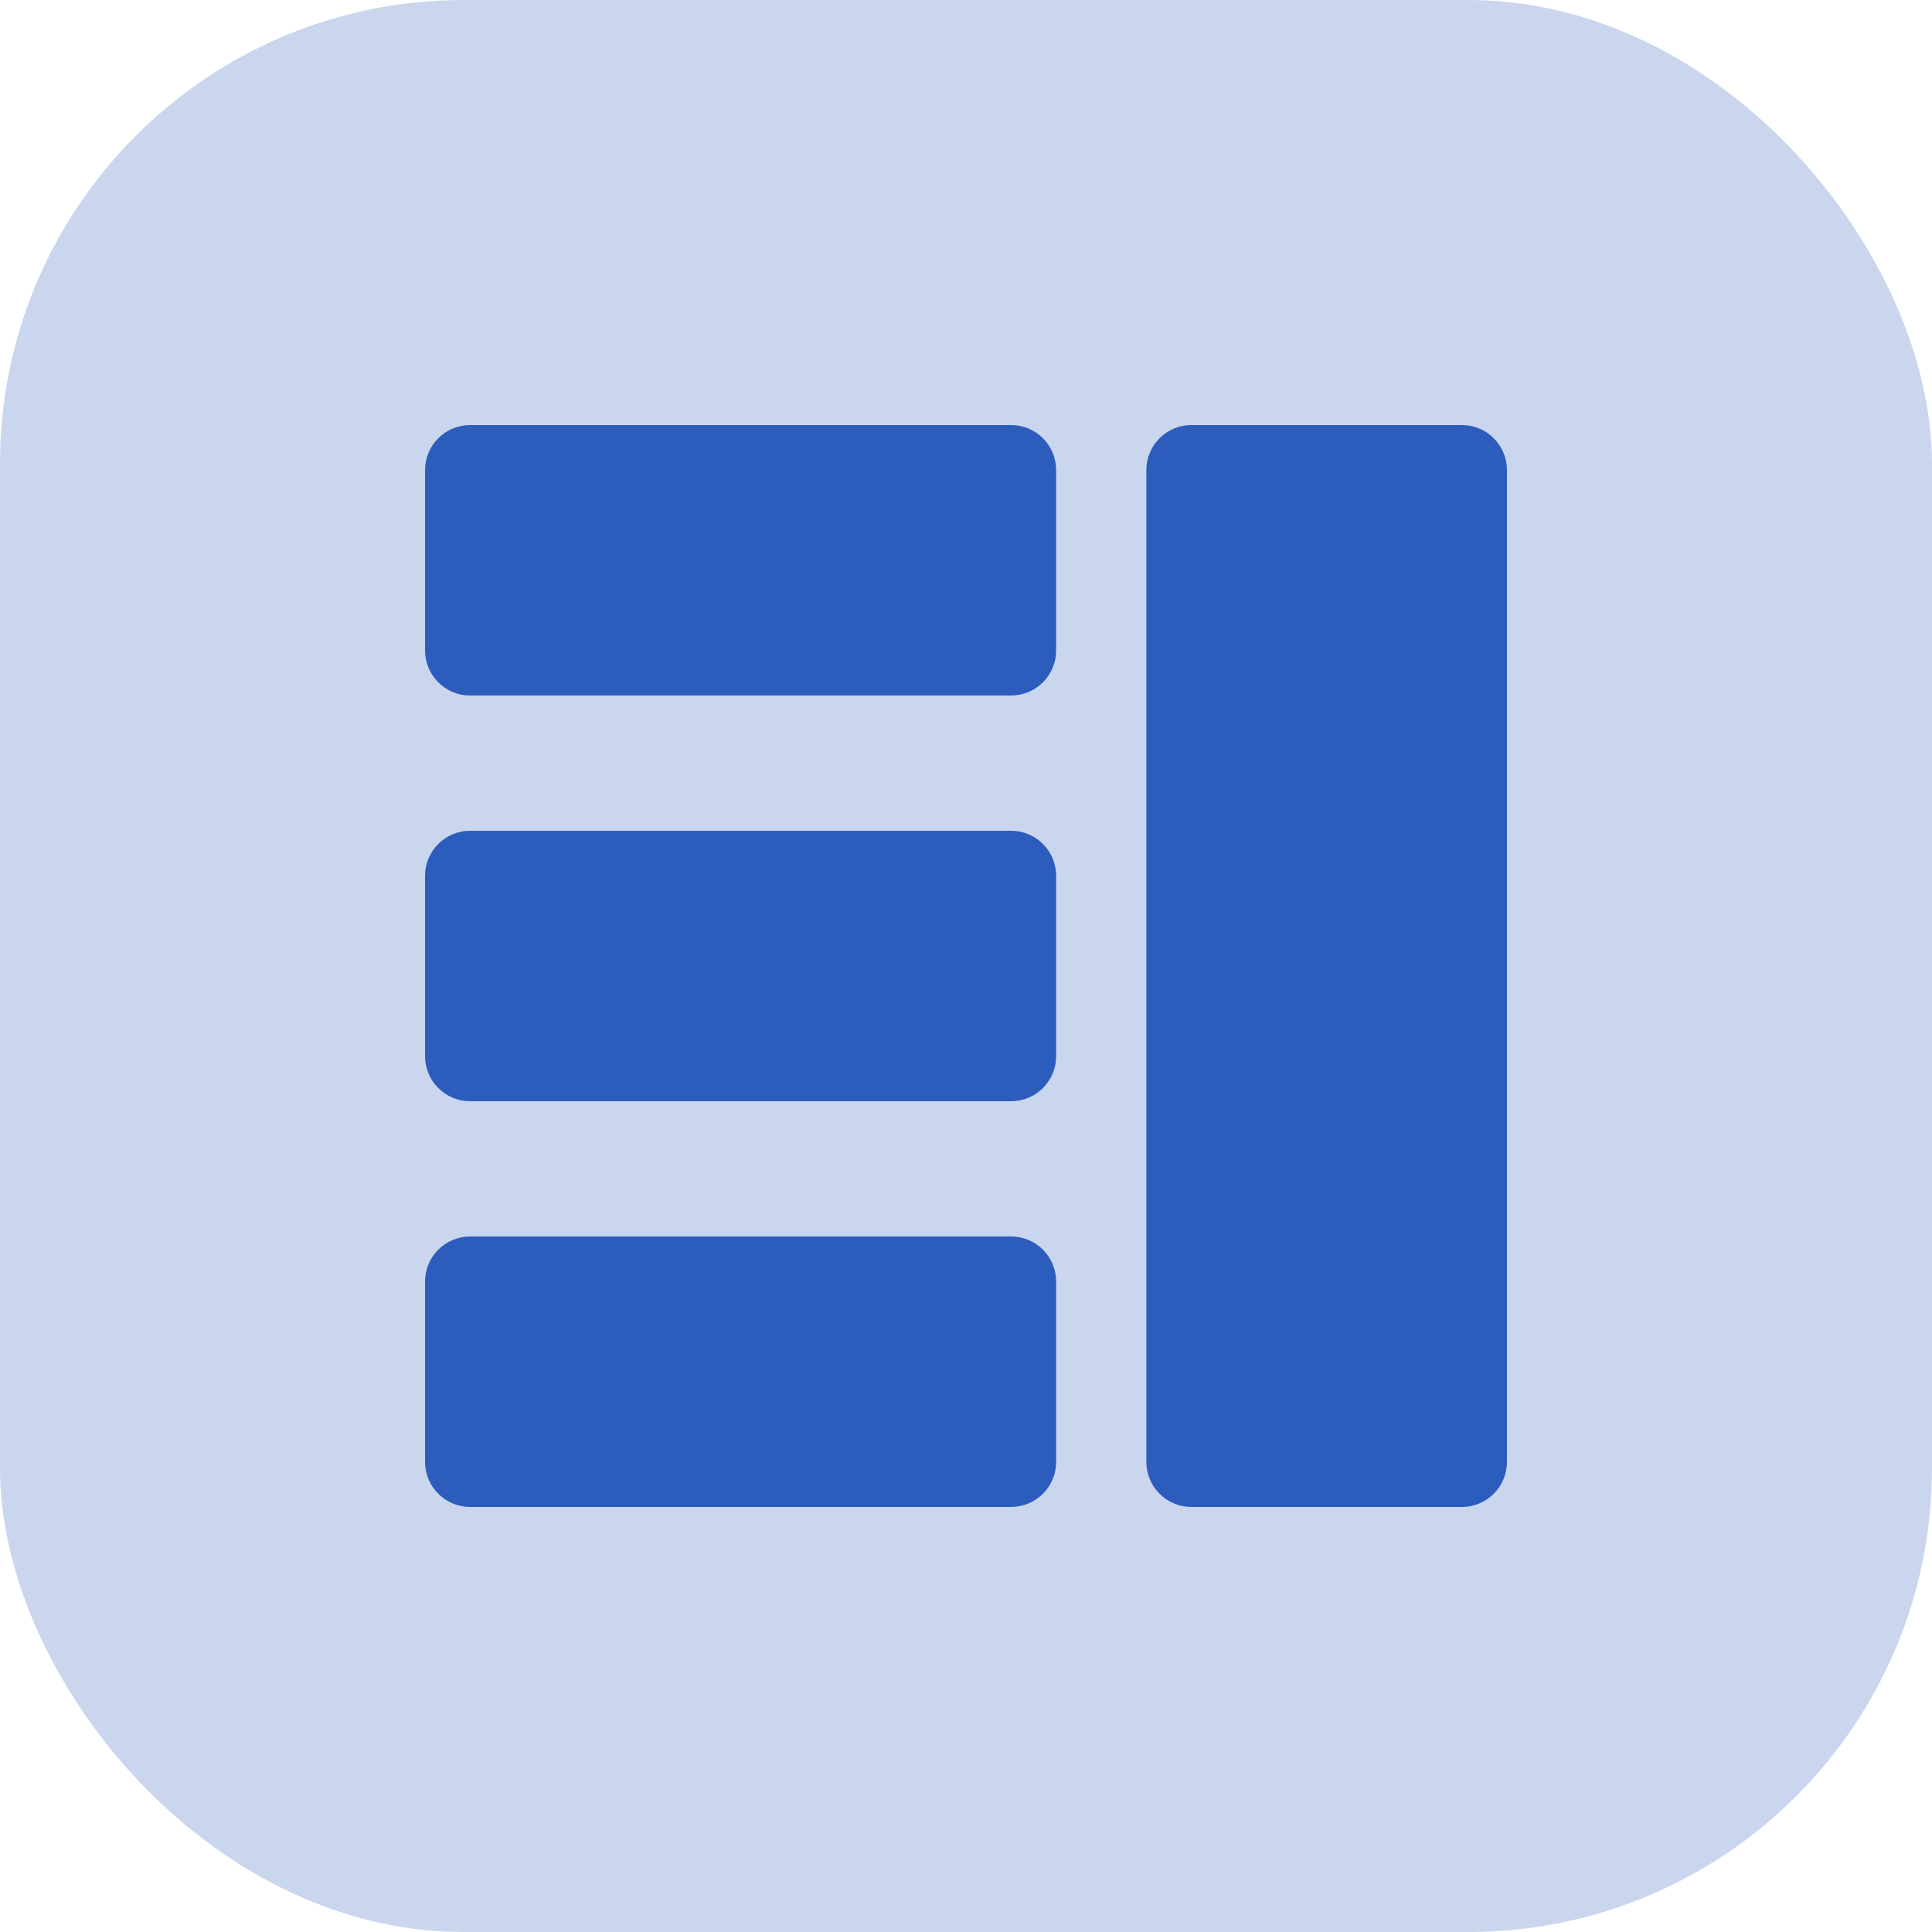
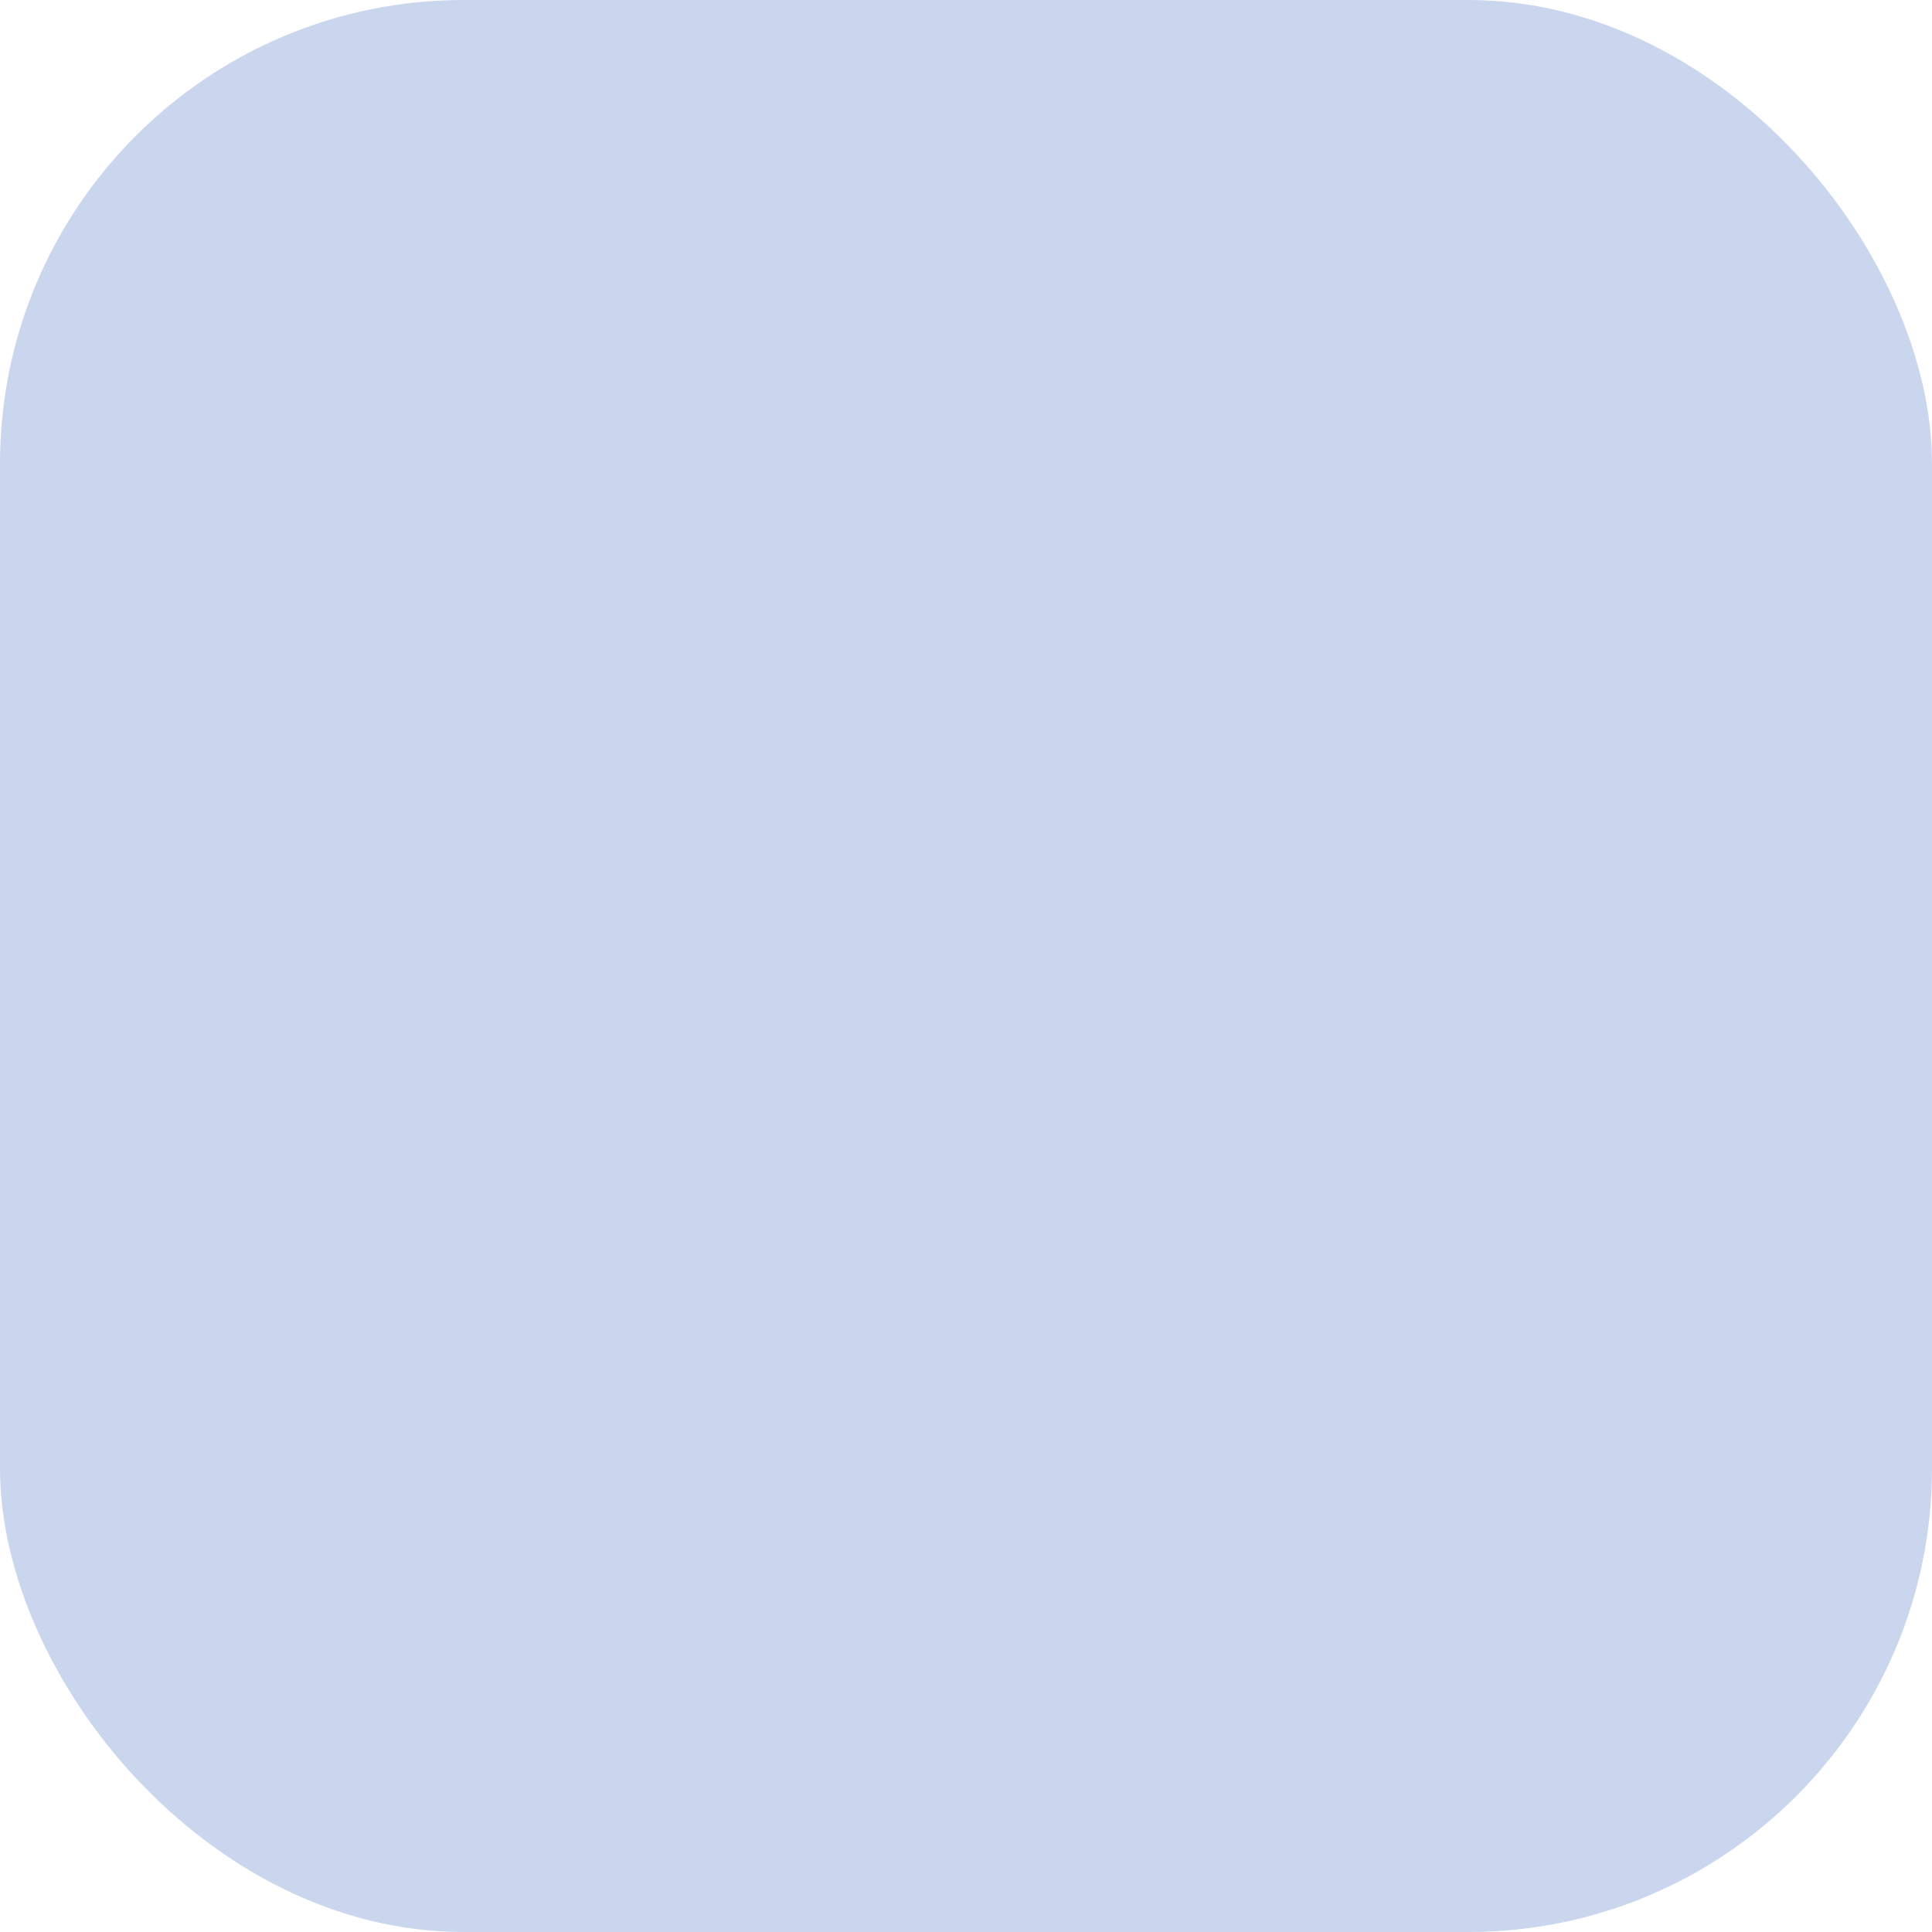
<svg xmlns="http://www.w3.org/2000/svg" width="50" height="50" viewBox="0 0 50 50" fill="none">
  <rect width="50" height="50" rx="12" fill="#2C5DBC" fill-opacity="0.25" />
-   <path fill-rule="evenodd" clip-rule="evenodd" d="M12.167 11C11.857 11 11.56 11.123 11.342 11.342C11.123 11.56 11 11.857 11 12.167V16.833C11 17.143 11.123 17.439 11.342 17.658C11.56 17.877 11.857 18 12.167 18H26.167C26.476 18 26.773 17.877 26.992 17.658C27.21 17.439 27.333 17.143 27.333 16.833V12.167C27.333 11.857 27.21 11.56 26.992 11.342C26.773 11.123 26.476 11 26.167 11H12.167ZM30.833 11C30.524 11 30.227 11.123 30.008 11.342C29.79 11.56 29.667 11.857 29.667 12.167V37.833C29.667 38.143 29.79 38.44 30.008 38.658C30.227 38.877 30.524 39 30.833 39H37.833C38.143 39 38.44 38.877 38.658 38.658C38.877 38.44 39 38.143 39 37.833V12.167C39 11.857 38.877 11.56 38.658 11.342C38.44 11.123 38.143 11 37.833 11H30.833ZM11 22.667C11 22.357 11.123 22.061 11.342 21.842C11.56 21.623 11.857 21.5 12.167 21.5H26.167C26.476 21.5 26.773 21.623 26.992 21.842C27.21 22.061 27.333 22.357 27.333 22.667V27.333C27.333 27.643 27.21 27.939 26.992 28.158C26.773 28.377 26.476 28.5 26.167 28.5H12.167C11.857 28.5 11.56 28.377 11.342 28.158C11.123 27.939 11 27.643 11 27.333V22.667ZM12.167 32C11.857 32 11.56 32.123 11.342 32.342C11.123 32.56 11 32.857 11 33.167V37.833C11 38.143 11.123 38.44 11.342 38.658C11.56 38.877 11.857 39 12.167 39H26.167C26.476 39 26.773 38.877 26.992 38.658C27.21 38.44 27.333 38.143 27.333 37.833V33.167C27.333 32.857 27.21 32.56 26.992 32.342C26.773 32.123 26.476 32 26.167 32H12.167Z" fill="#2C5DBC" />
</svg>